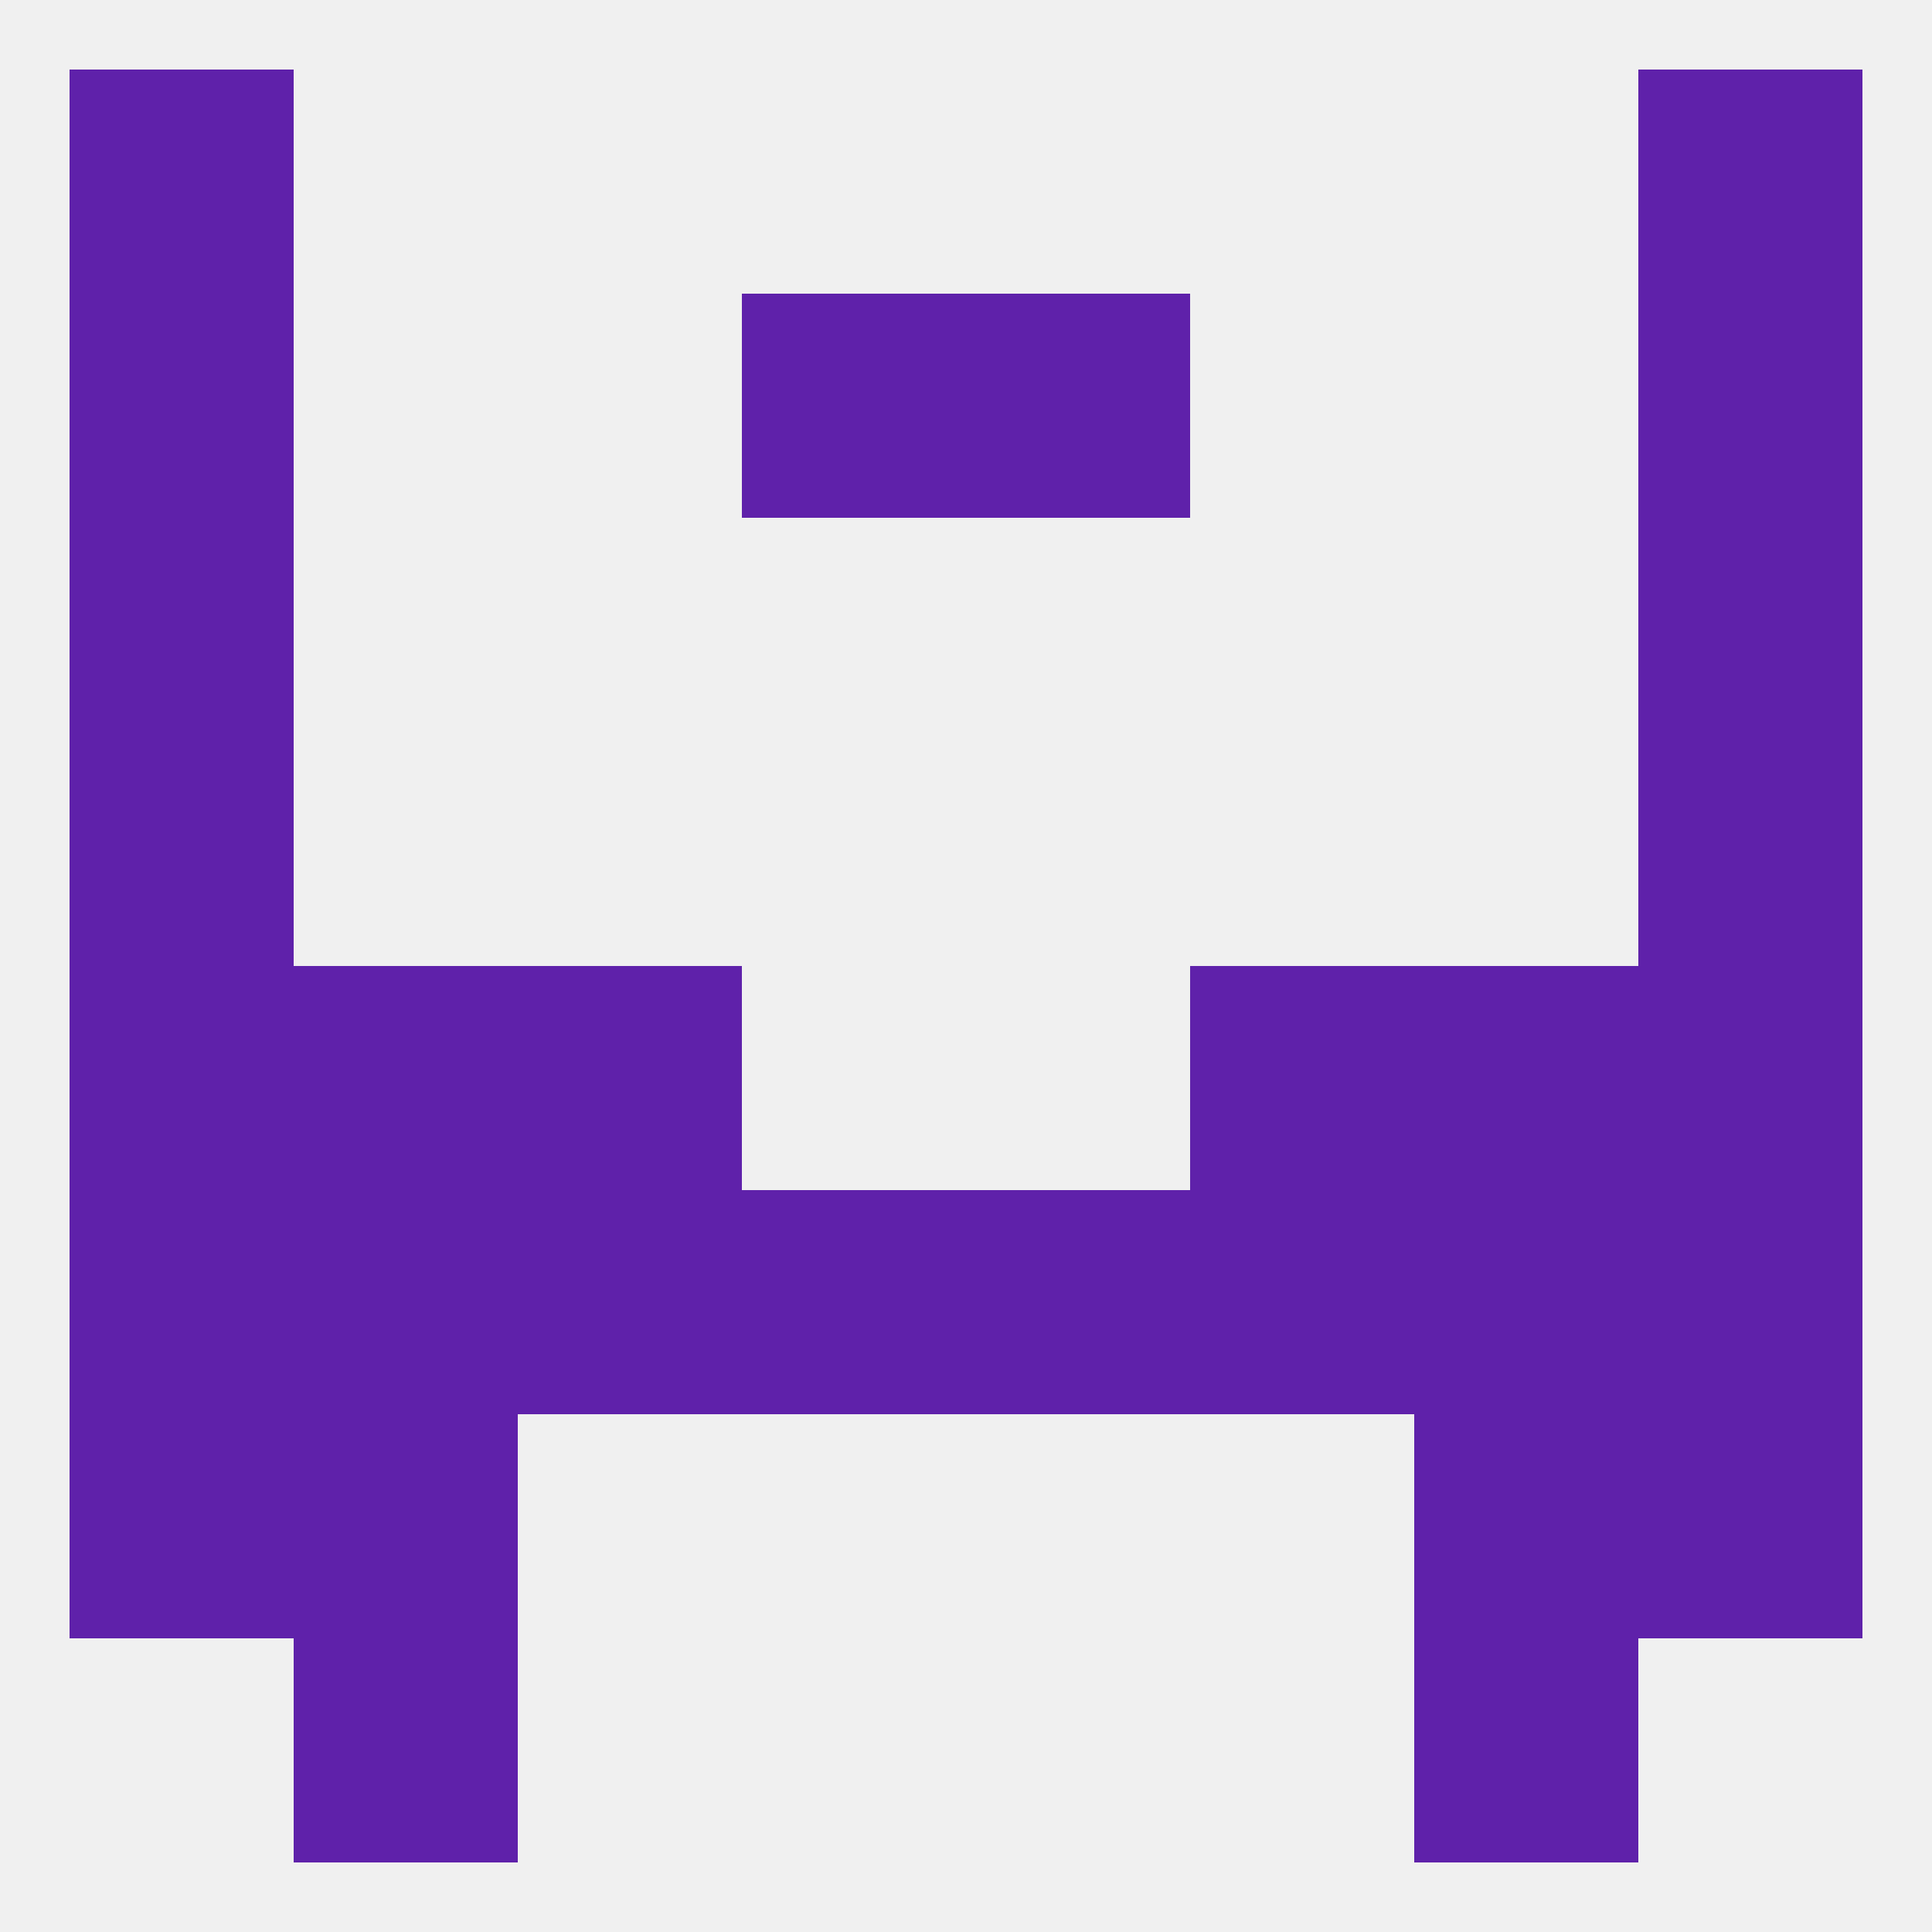
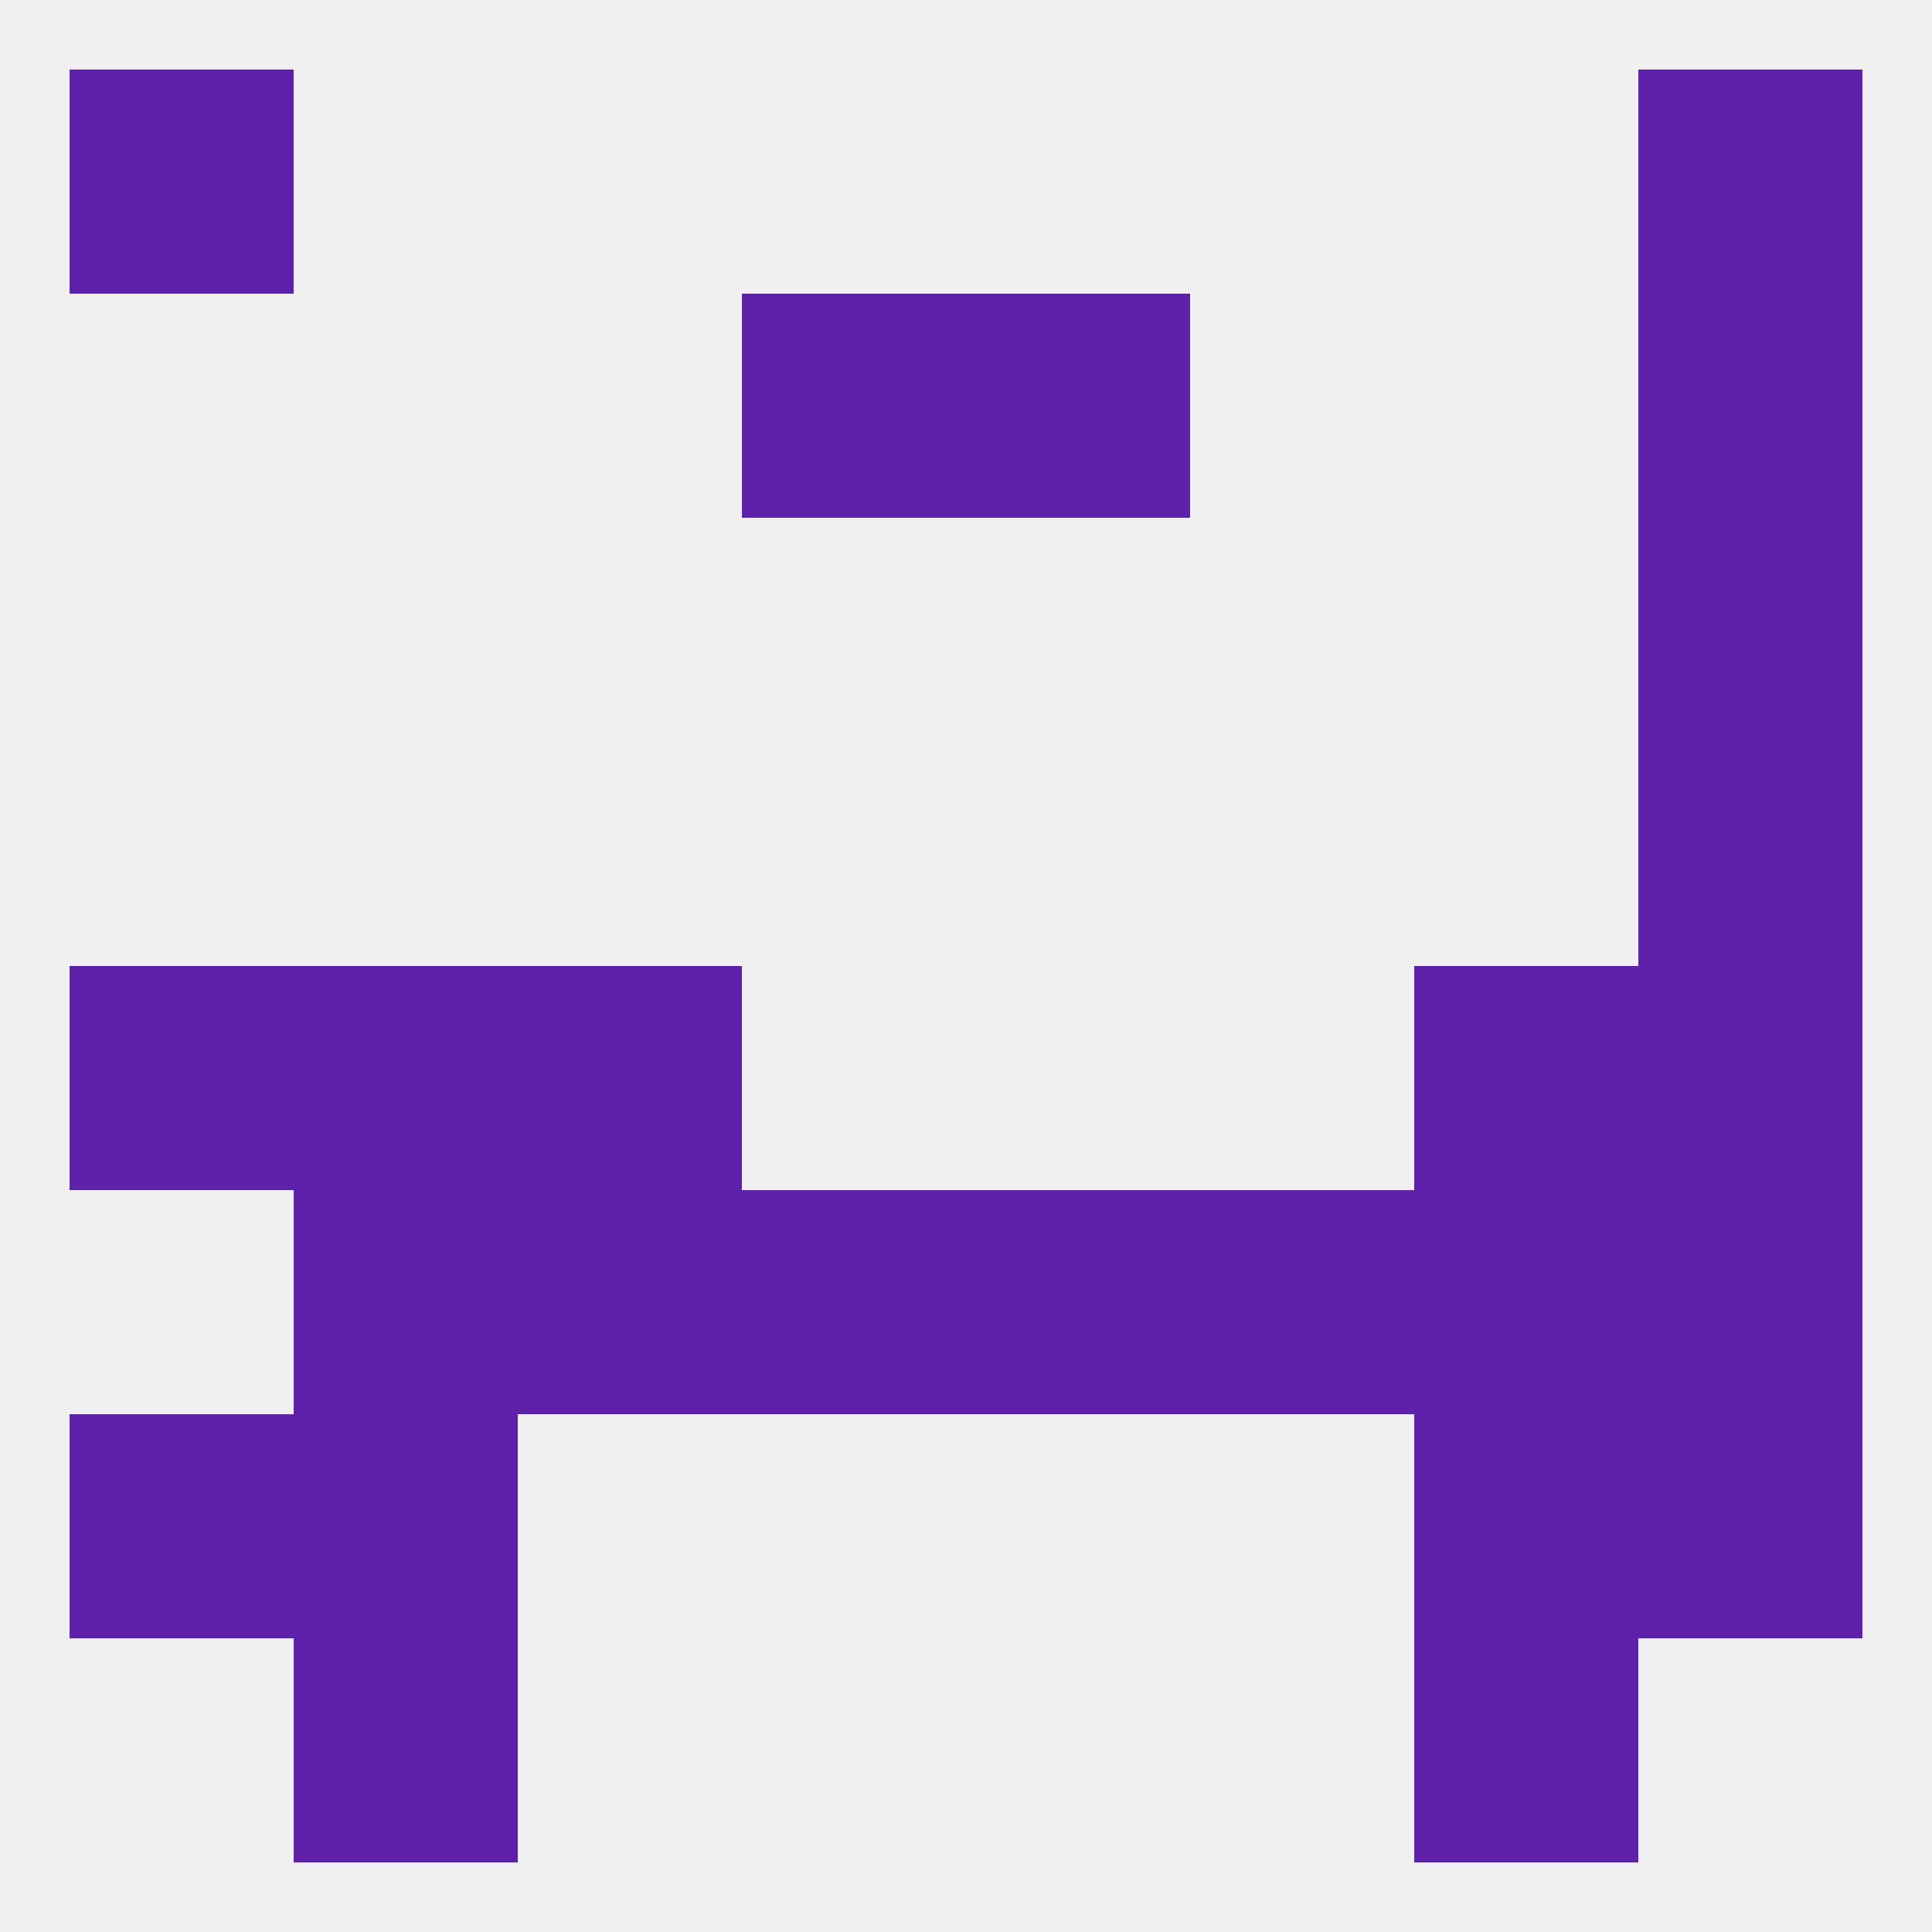
<svg xmlns="http://www.w3.org/2000/svg" version="1.1" baseprofile="full" width="250" height="250" viewBox="0 0 250 250">
  <rect width="100%" height="100%" fill="rgba(240,240,240,255)" />
  <rect x="9" y="9" width="29" height="29" fill="rgba(95,33,170,255)" />
  <rect x="212" y="9" width="29" height="29" fill="rgba(95,33,170,255)" />
  <rect x="212" y="38" width="29" height="29" fill="rgba(95,33,170,255)" />
  <rect x="96" y="38" width="29" height="29" fill="rgba(95,33,170,255)" />
  <rect x="125" y="38" width="29" height="29" fill="rgba(95,33,170,255)" />
-   <rect x="9" y="38" width="29" height="29" fill="rgba(95,33,170,255)" />
-   <rect x="9" y="67" width="29" height="29" fill="rgba(95,33,170,255)" />
  <rect x="212" y="67" width="29" height="29" fill="rgba(95,33,170,255)" />
-   <rect x="9" y="96" width="29" height="29" fill="rgba(95,33,170,255)" />
  <rect x="212" y="96" width="29" height="29" fill="rgba(95,33,170,255)" />
-   <rect x="154" y="125" width="29" height="29" fill="rgba(95,33,170,255)" />
  <rect x="9" y="125" width="29" height="29" fill="rgba(95,33,170,255)" />
  <rect x="212" y="125" width="29" height="29" fill="rgba(95,33,170,255)" />
  <rect x="38" y="125" width="29" height="29" fill="rgba(95,33,170,255)" />
  <rect x="183" y="125" width="29" height="29" fill="rgba(95,33,170,255)" />
  <rect x="67" y="125" width="29" height="29" fill="rgba(95,33,170,255)" />
  <rect x="125" y="154" width="29" height="29" fill="rgba(95,33,170,255)" />
  <rect x="67" y="154" width="29" height="29" fill="rgba(95,33,170,255)" />
  <rect x="154" y="154" width="29" height="29" fill="rgba(95,33,170,255)" />
  <rect x="38" y="154" width="29" height="29" fill="rgba(95,33,170,255)" />
  <rect x="183" y="154" width="29" height="29" fill="rgba(95,33,170,255)" />
-   <rect x="9" y="154" width="29" height="29" fill="rgba(95,33,170,255)" />
  <rect x="212" y="154" width="29" height="29" fill="rgba(95,33,170,255)" />
  <rect x="96" y="154" width="29" height="29" fill="rgba(95,33,170,255)" />
  <rect x="9" y="183" width="29" height="29" fill="rgba(95,33,170,255)" />
  <rect x="212" y="183" width="29" height="29" fill="rgba(95,33,170,255)" />
  <rect x="38" y="183" width="29" height="29" fill="rgba(95,33,170,255)" />
  <rect x="183" y="183" width="29" height="29" fill="rgba(95,33,170,255)" />
  <rect x="38" y="212" width="29" height="29" fill="rgba(95,33,170,255)" />
  <rect x="183" y="212" width="29" height="29" fill="rgba(95,33,170,255)" />
</svg>